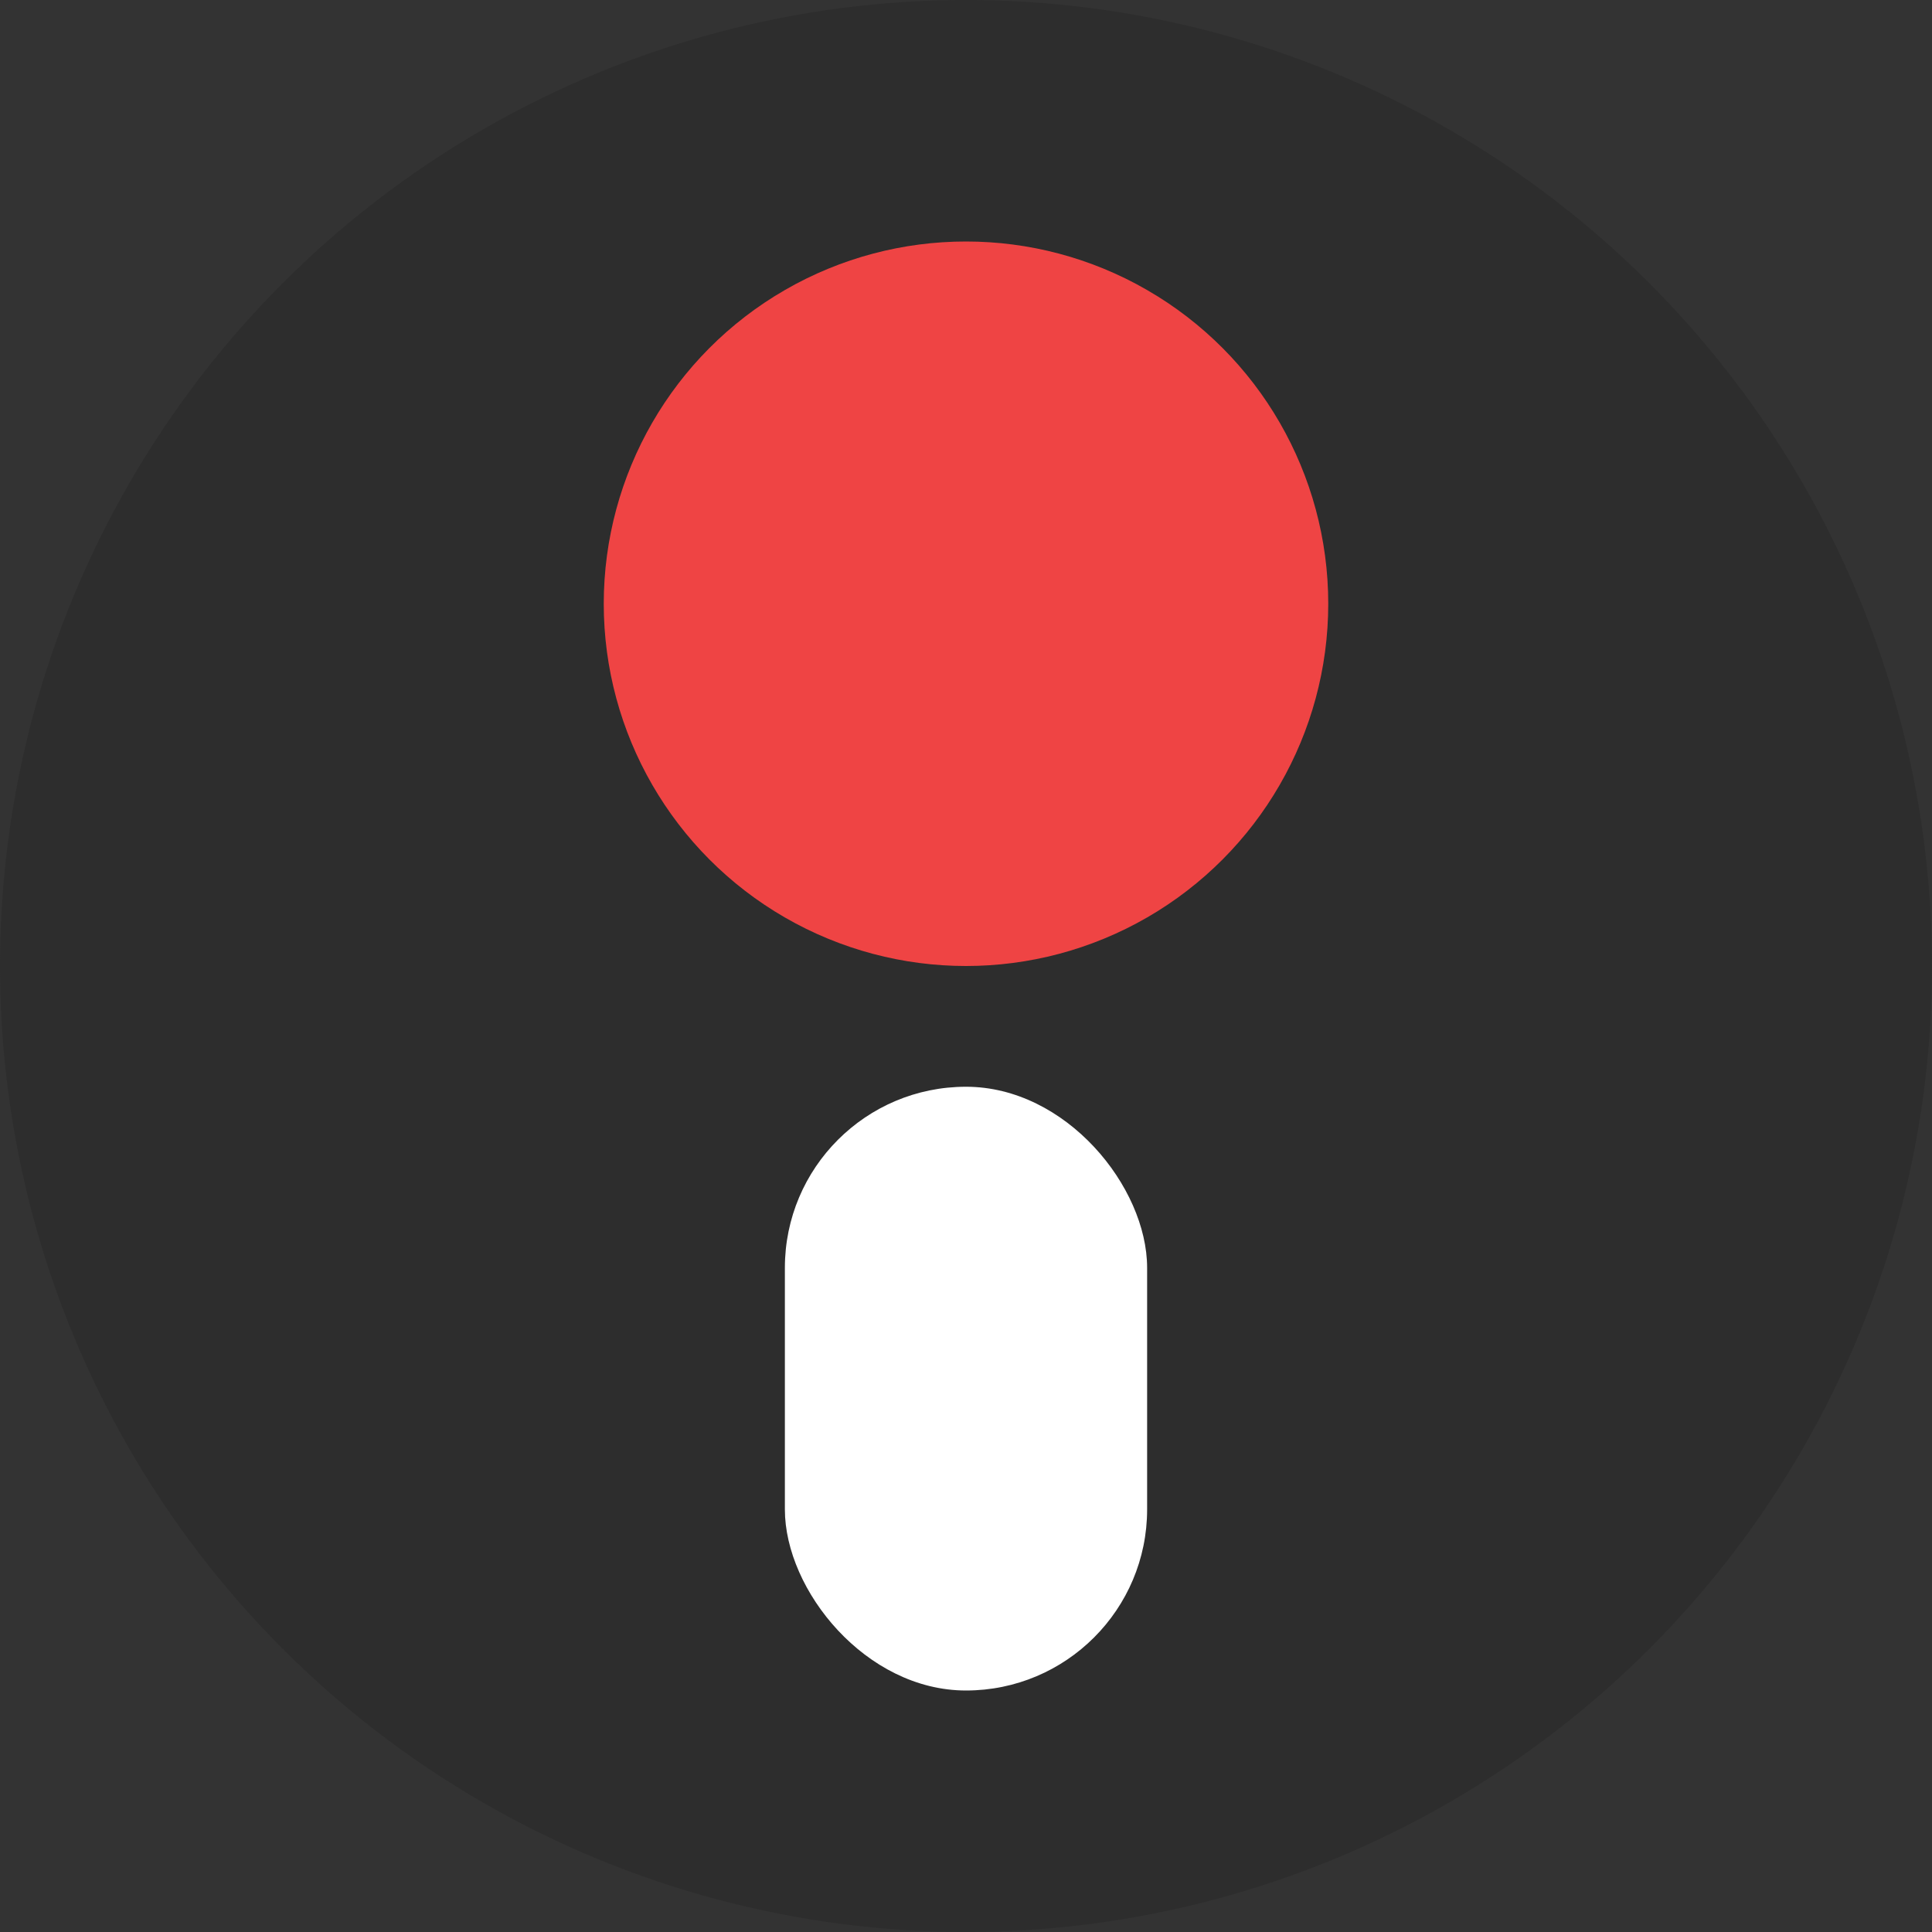
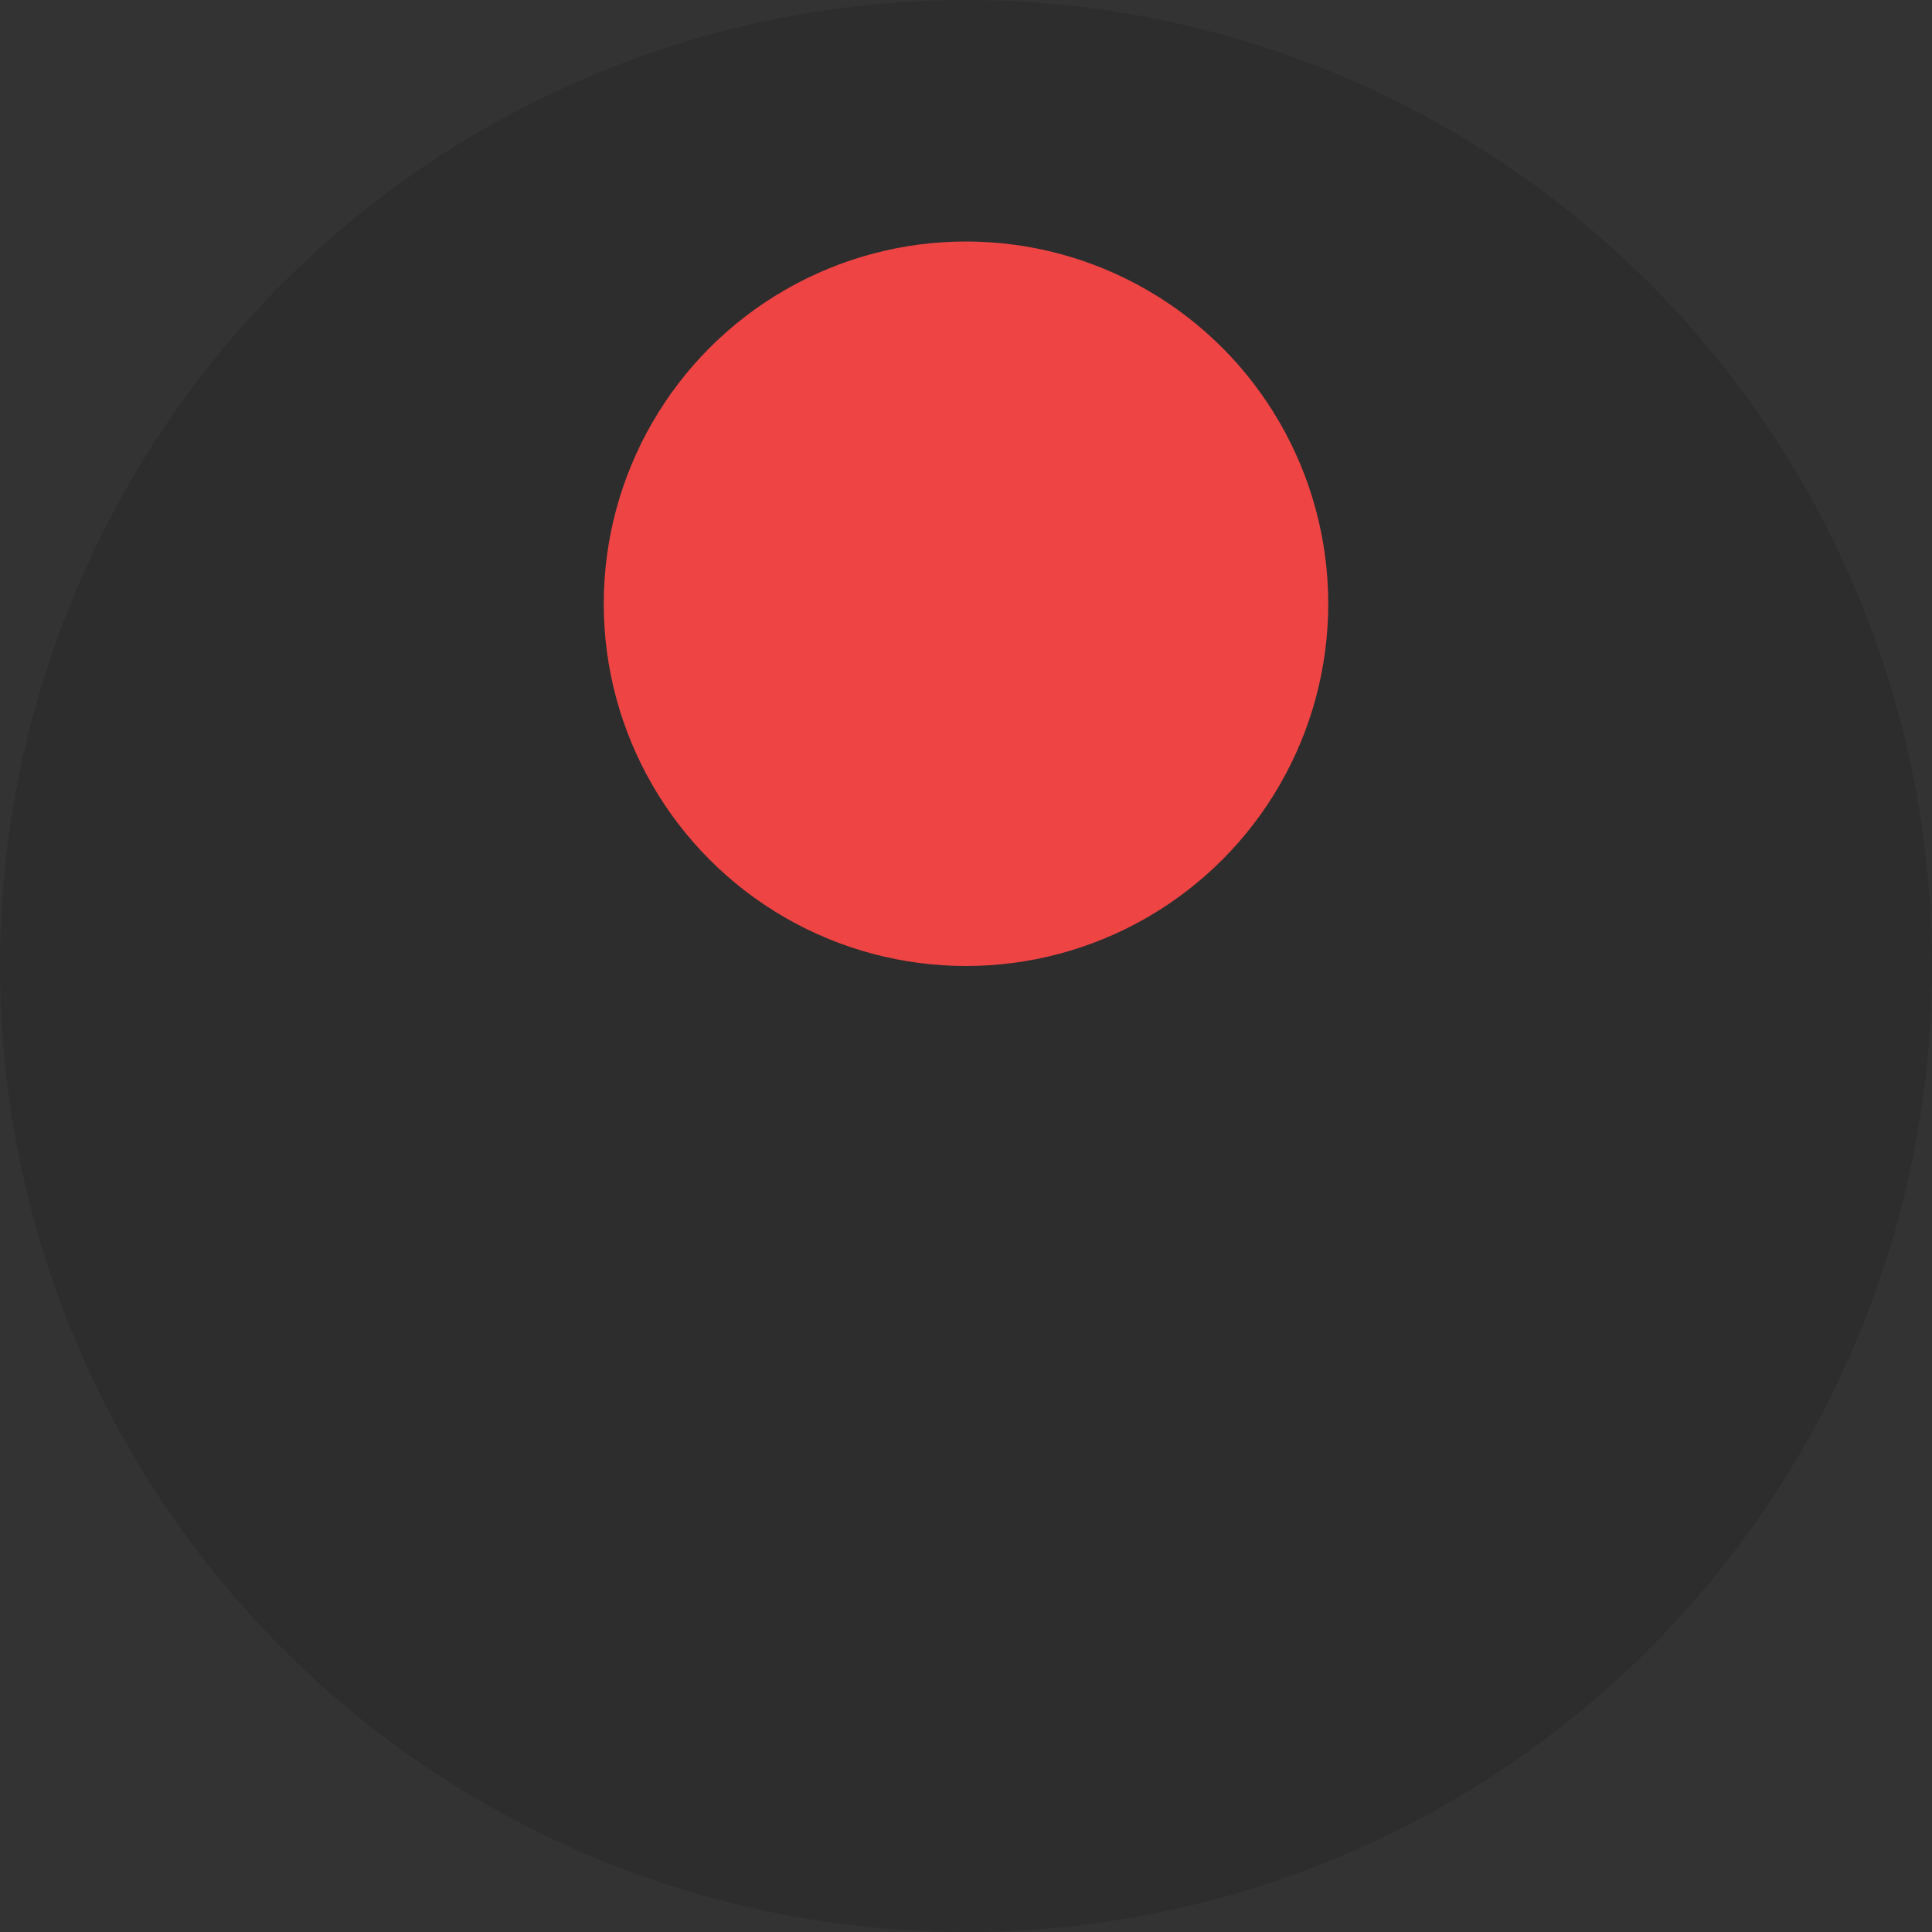
<svg xmlns="http://www.w3.org/2000/svg" width="32" height="32" viewBox="0 0 32 32">
  <rect x="0" y="0" width="32" height="32" fill="#333333" stroke="none" />
  <circle cx="16" cy="16" r="16" fill="#2d2d2d" />
  <circle cx="16" cy="10" r="6" fill="#ef4444" />
-   <rect x="13" y="18" width="6" height="10" rx="3" fill="white" />
</svg>